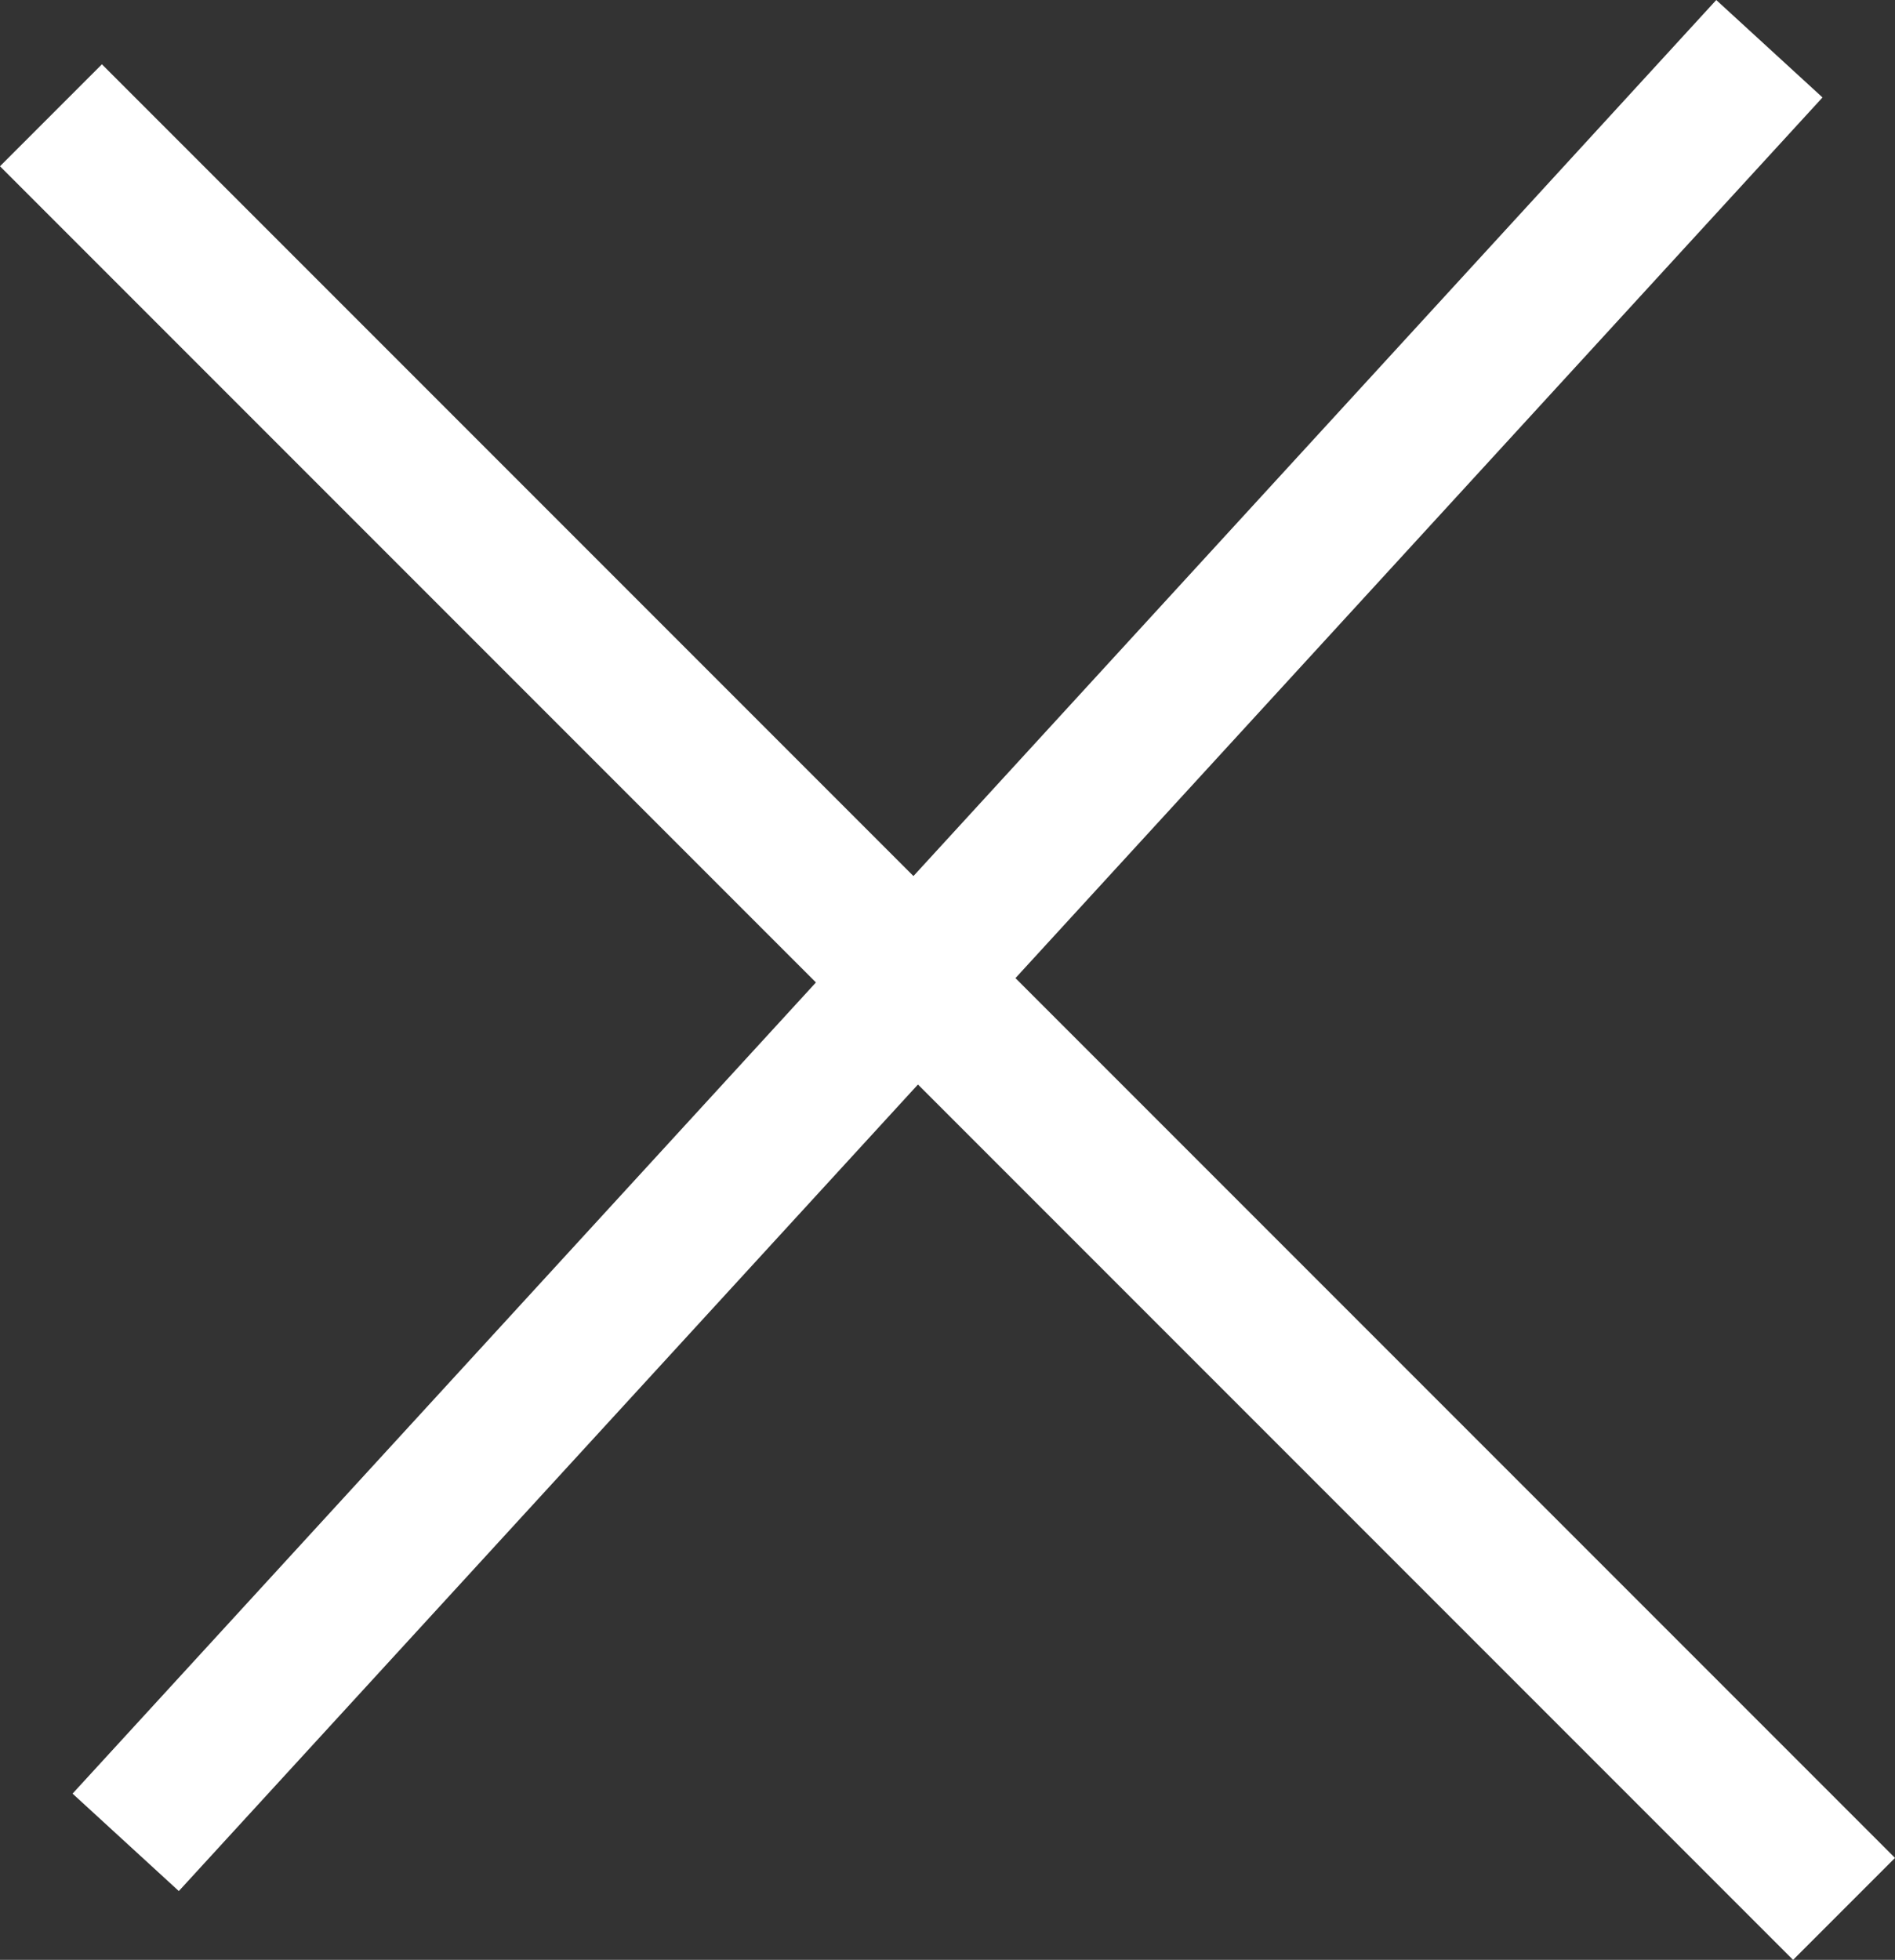
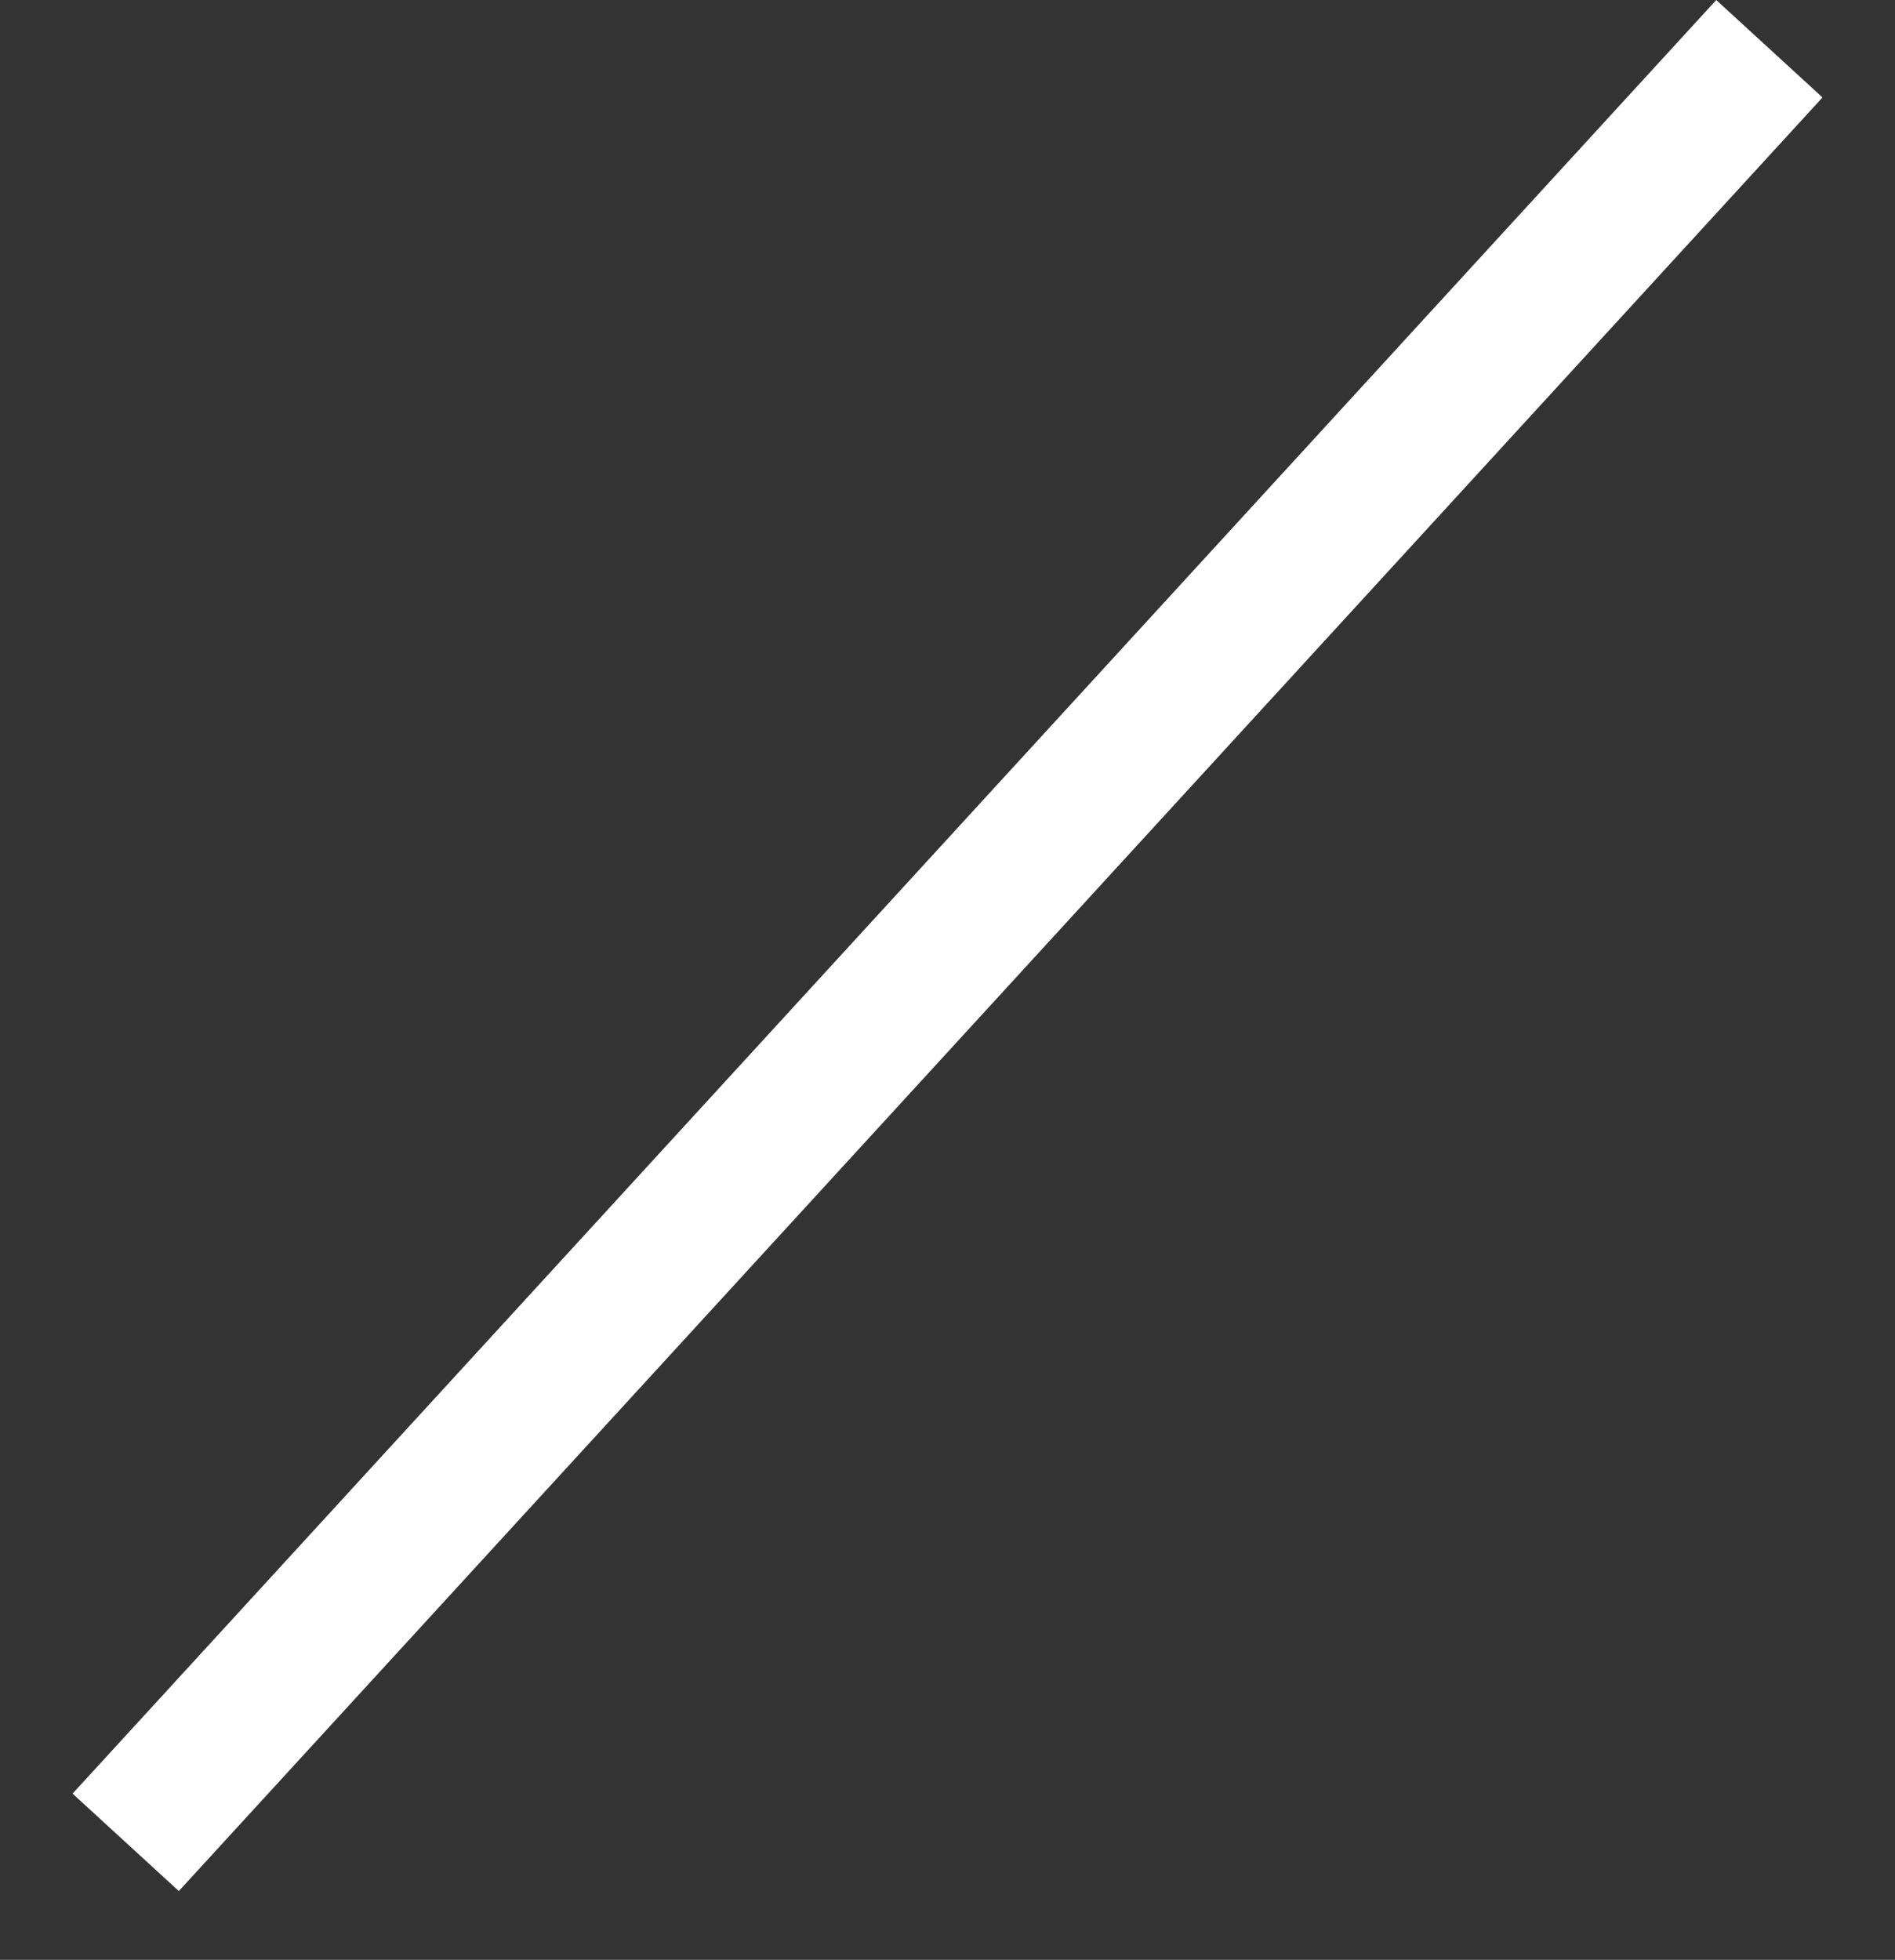
<svg xmlns="http://www.w3.org/2000/svg" width="26.293" height="27.185" viewBox="0 0 26.293 27.185">
  <rect x="0" y="0" width="26.293" height="27.185" fill="#333333" stroke="none" />
  <g id="グループ_295" data-name="グループ 295" transform="translate(-1591.793 -948.379)">
    <line id="線_448" data-name="線 448" x1="22.806" y2="24.879" transform="translate(1593.537 949.055)" fill="none" stroke="#fff" stroke-width="2" />
-     <line id="線_449" data-name="線 449" x2="24.879" y2="24.879" transform="translate(1592.5 949.978)" fill="none" stroke="#fff" stroke-width="2" />
  </g>
</svg>